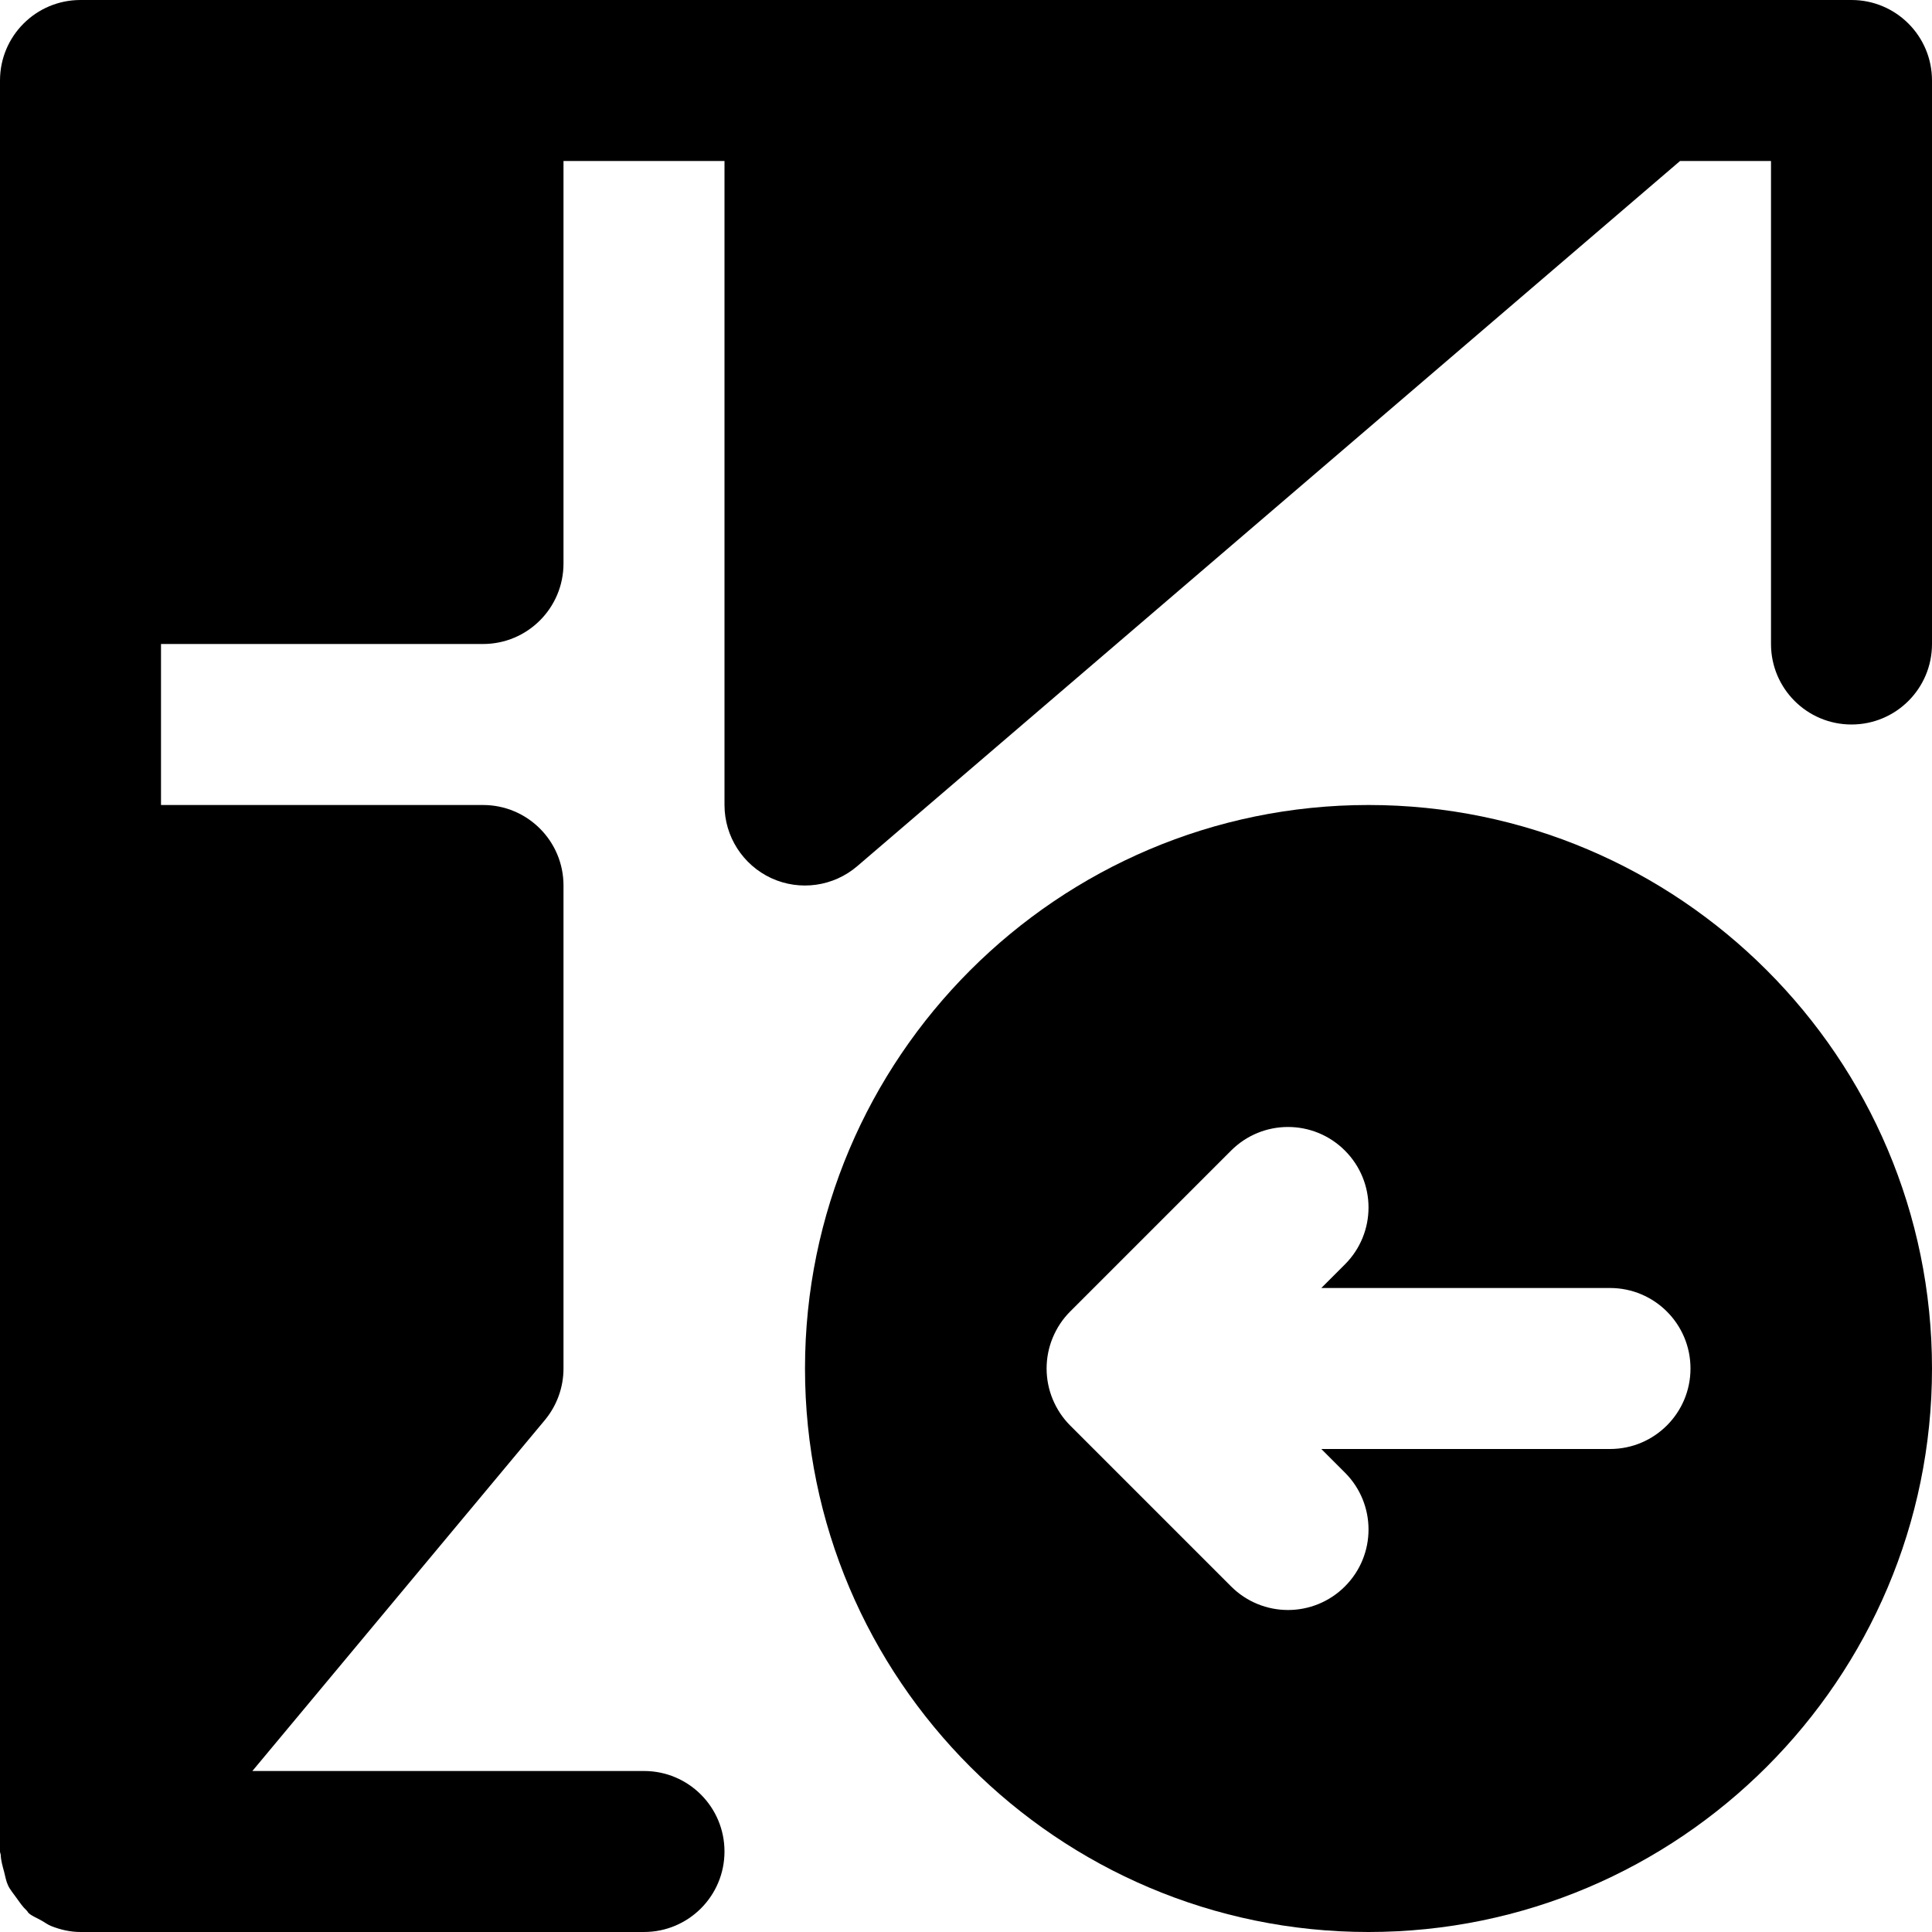
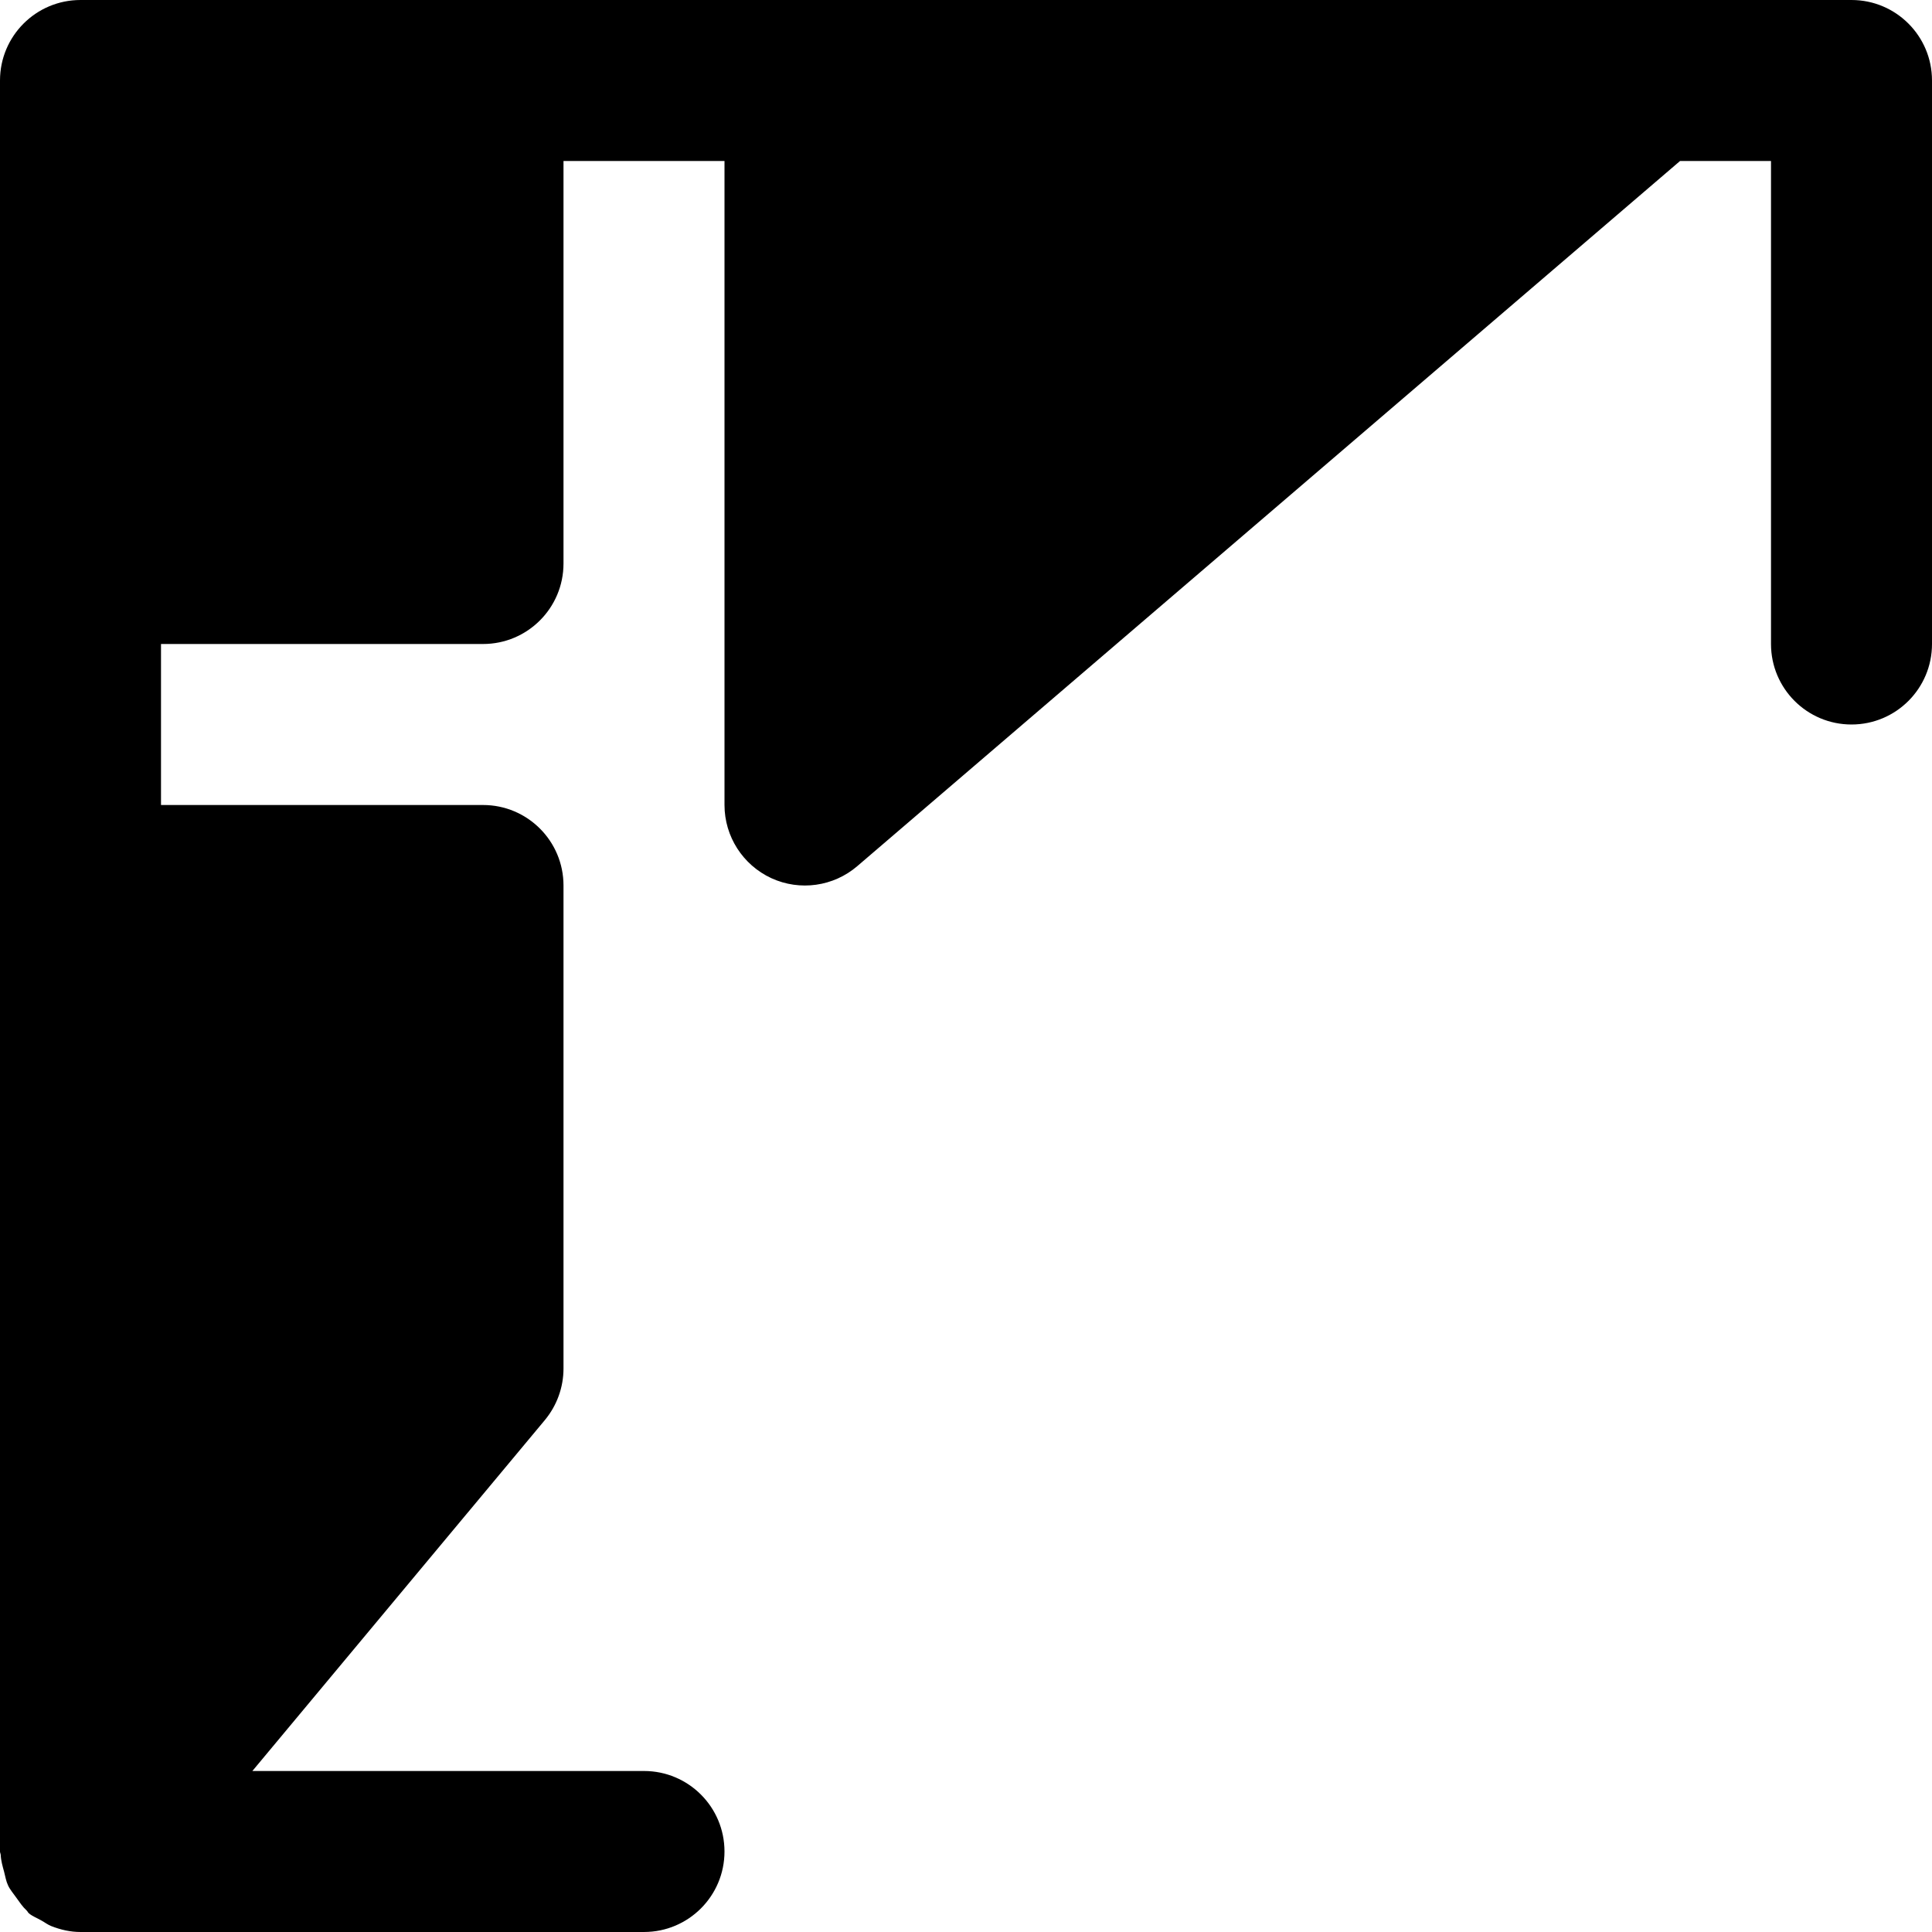
<svg xmlns="http://www.w3.org/2000/svg" fill="#000000" height="800px" width="800px" version="1.1" id="Layer_1" viewBox="0 0 512 512" xml:space="preserve">
  <g>
    <g>
      <g>
        <path d="M490.667,0H213.333H128H21.333C9.536,0,0,9.557,0,21.333v128v85.333v256c0,0.32,0.171,0.597,0.192,0.917     c0.064,1.536,0.491,2.965,0.896,4.459c0.32,1.237,0.512,2.475,1.045,3.605c0.533,1.152,1.387,2.112,2.133,3.179     c0.896,1.237,1.685,2.453,2.795,3.477c0.256,0.235,0.341,0.533,0.597,0.747c1.024,0.853,2.219,1.259,3.307,1.899     c0.896,0.491,1.664,1.109,2.645,1.493c2.496,0.981,5.077,1.557,7.701,1.557h0.021h149.333c11.797,0,21.333-9.557,21.333-21.333     s-9.536-21.333-21.333-21.333H66.88l77.525-93.013c3.179-3.84,4.928-8.661,4.928-13.653v-128     c0-11.776-9.536-21.333-21.333-21.333H42.667v-42.667H128c11.797,0,21.333-9.557,21.333-21.333V42.667H192v170.667     c0,8.341,4.864,15.893,12.416,19.392c7.573,3.477,16.469,2.219,22.784-3.2L445.227,42.667h24.107v128     c0,11.776,9.536,21.333,21.333,21.333S512,182.443,512,170.667V21.333C512,9.557,502.464,0,490.667,0z" />
-         <path d="M362.667,213.333c-82.325,0-149.333,66.987-149.333,149.333S280.341,512,362.667,512S512,445.013,512,362.667     S444.992,213.333,362.667,213.333z M426.667,384h-76.501l6.251,6.251c8.341,8.341,8.341,21.824,0,30.165     c-4.16,4.16-9.621,6.251-15.083,6.251c-5.461,0-10.923-2.091-15.083-6.251l-42.645-42.645c-1.984-1.984-3.541-4.331-4.629-6.955     c-2.155-5.205-2.155-11.093,0-16.299c1.088-2.624,2.645-4.971,4.629-6.955l42.645-42.645c8.341-8.341,21.824-8.341,30.165,0     c8.341,8.341,8.341,21.824,0,30.165l-6.251,6.251h76.501c11.797,0,21.333,9.557,21.333,21.333S438.464,384,426.667,384z" />
      </g>
    </g>
  </g>
</svg>